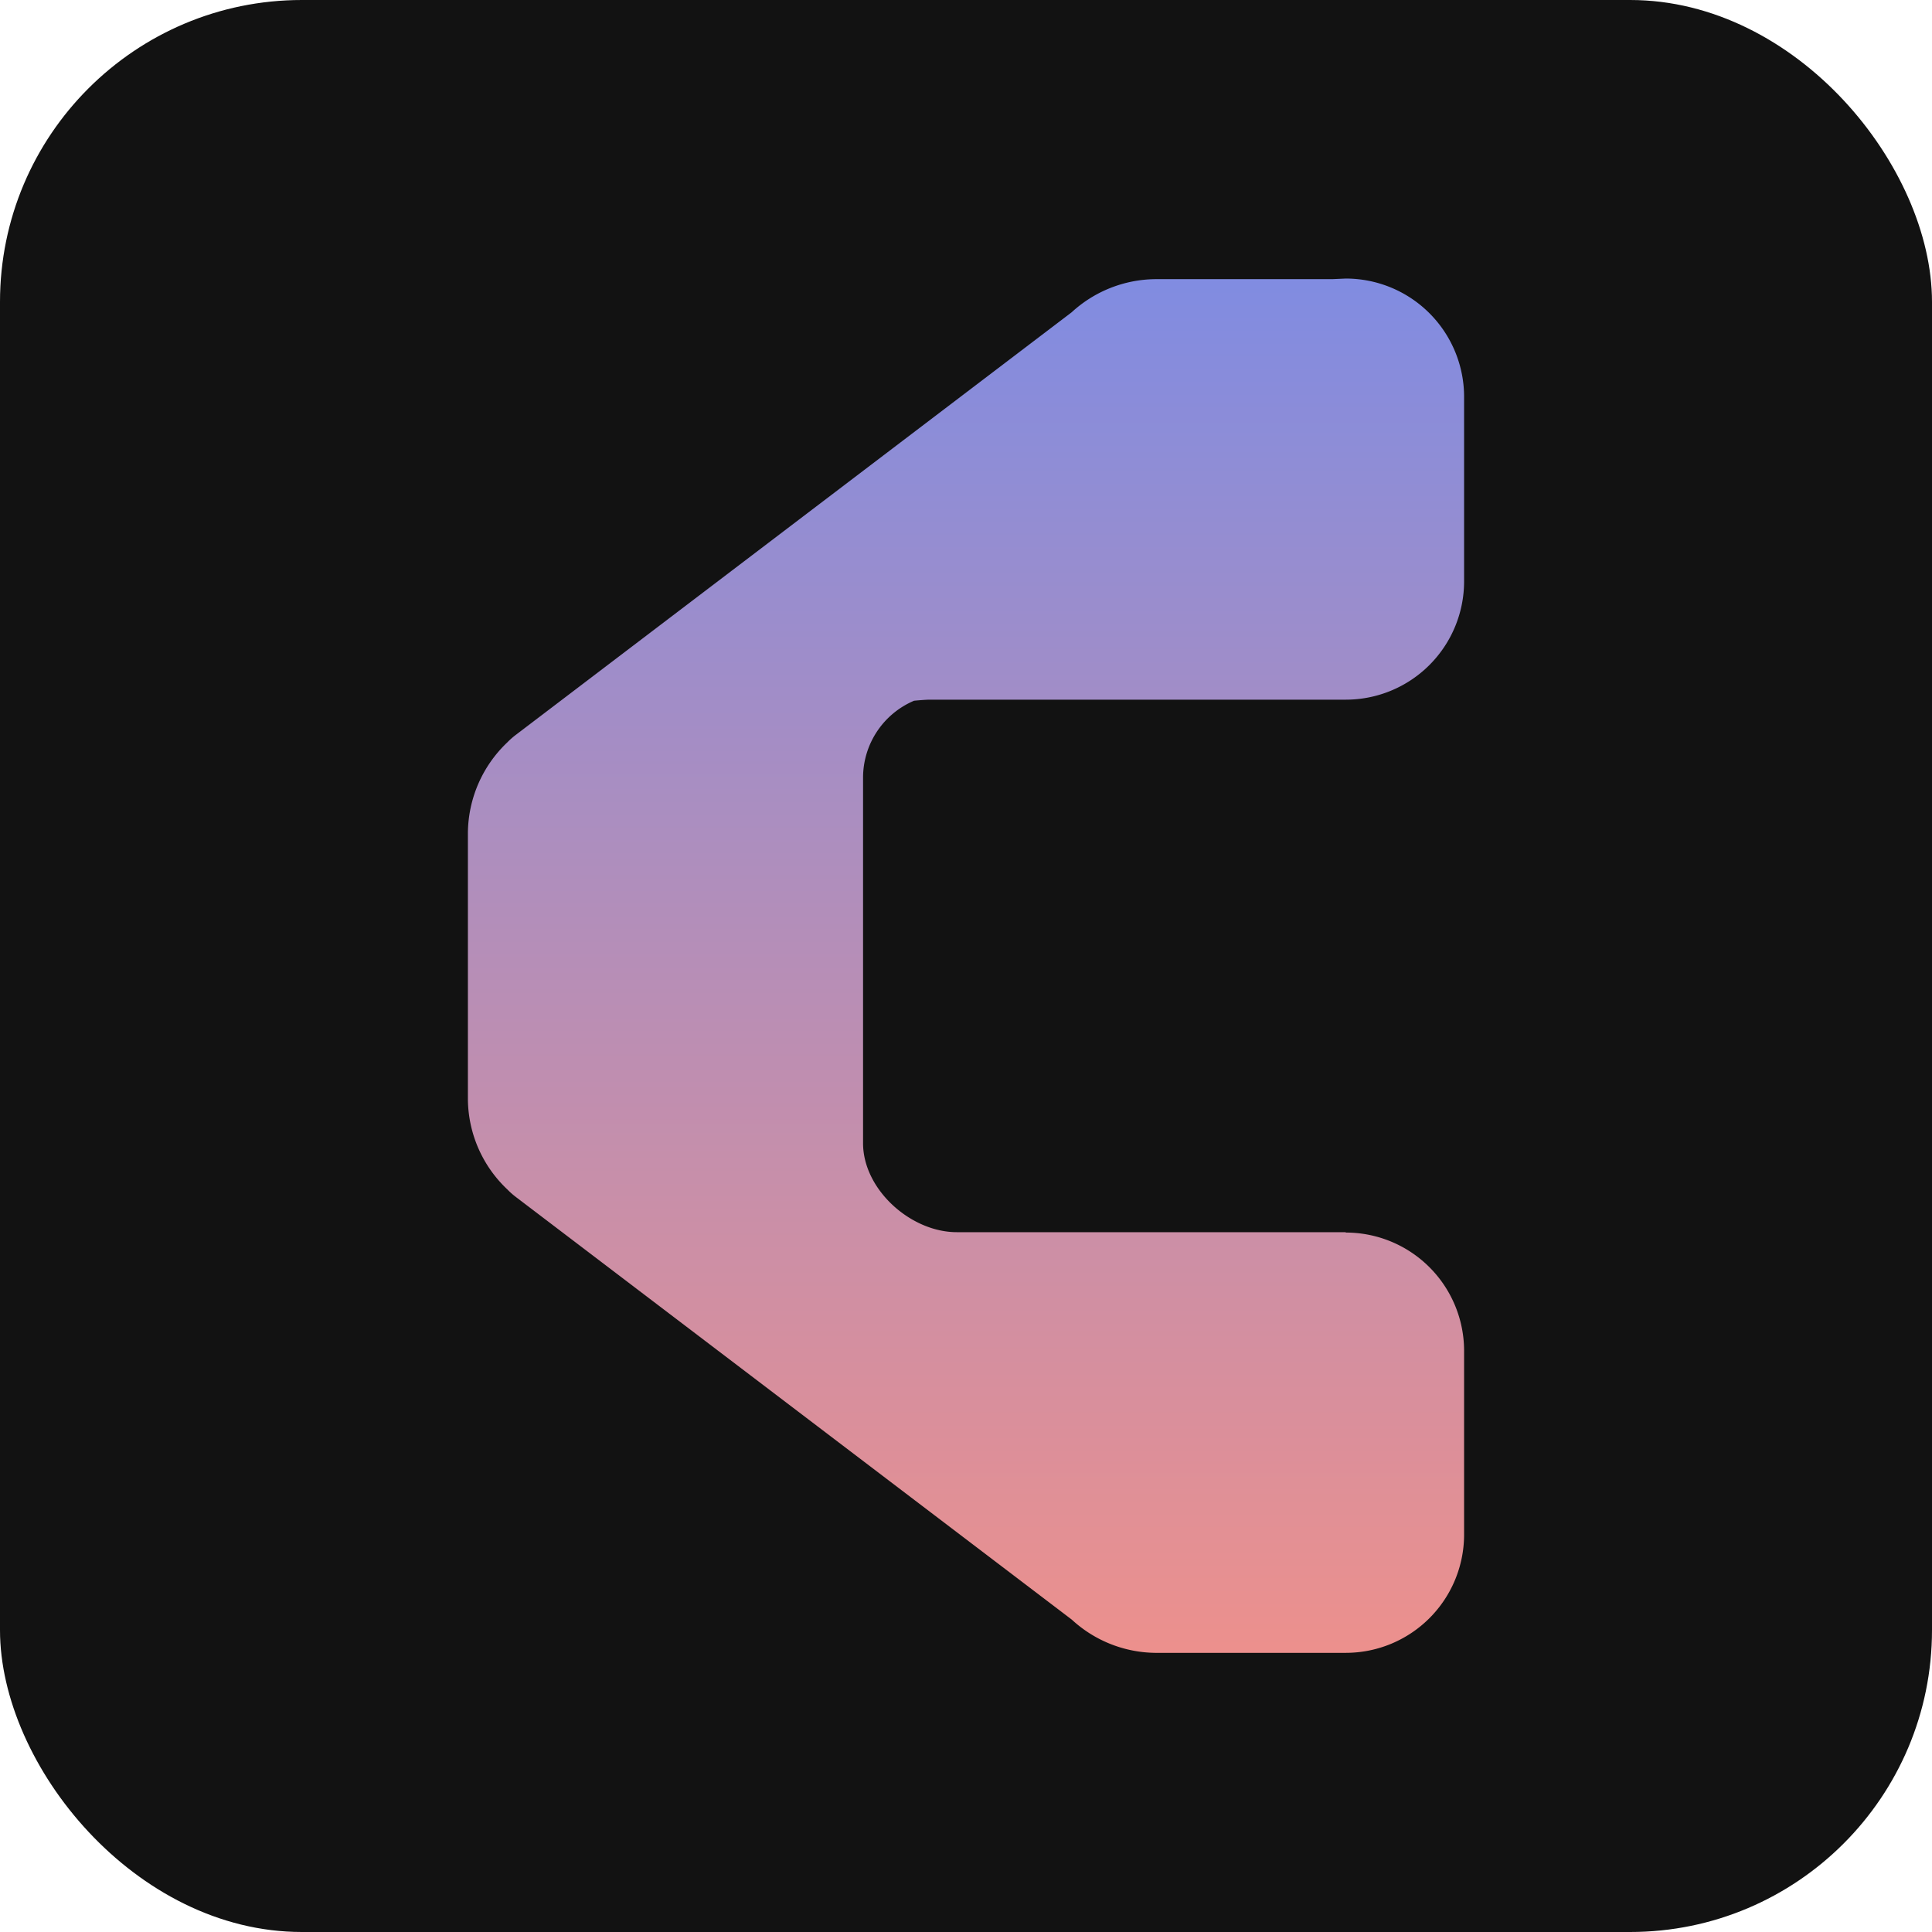
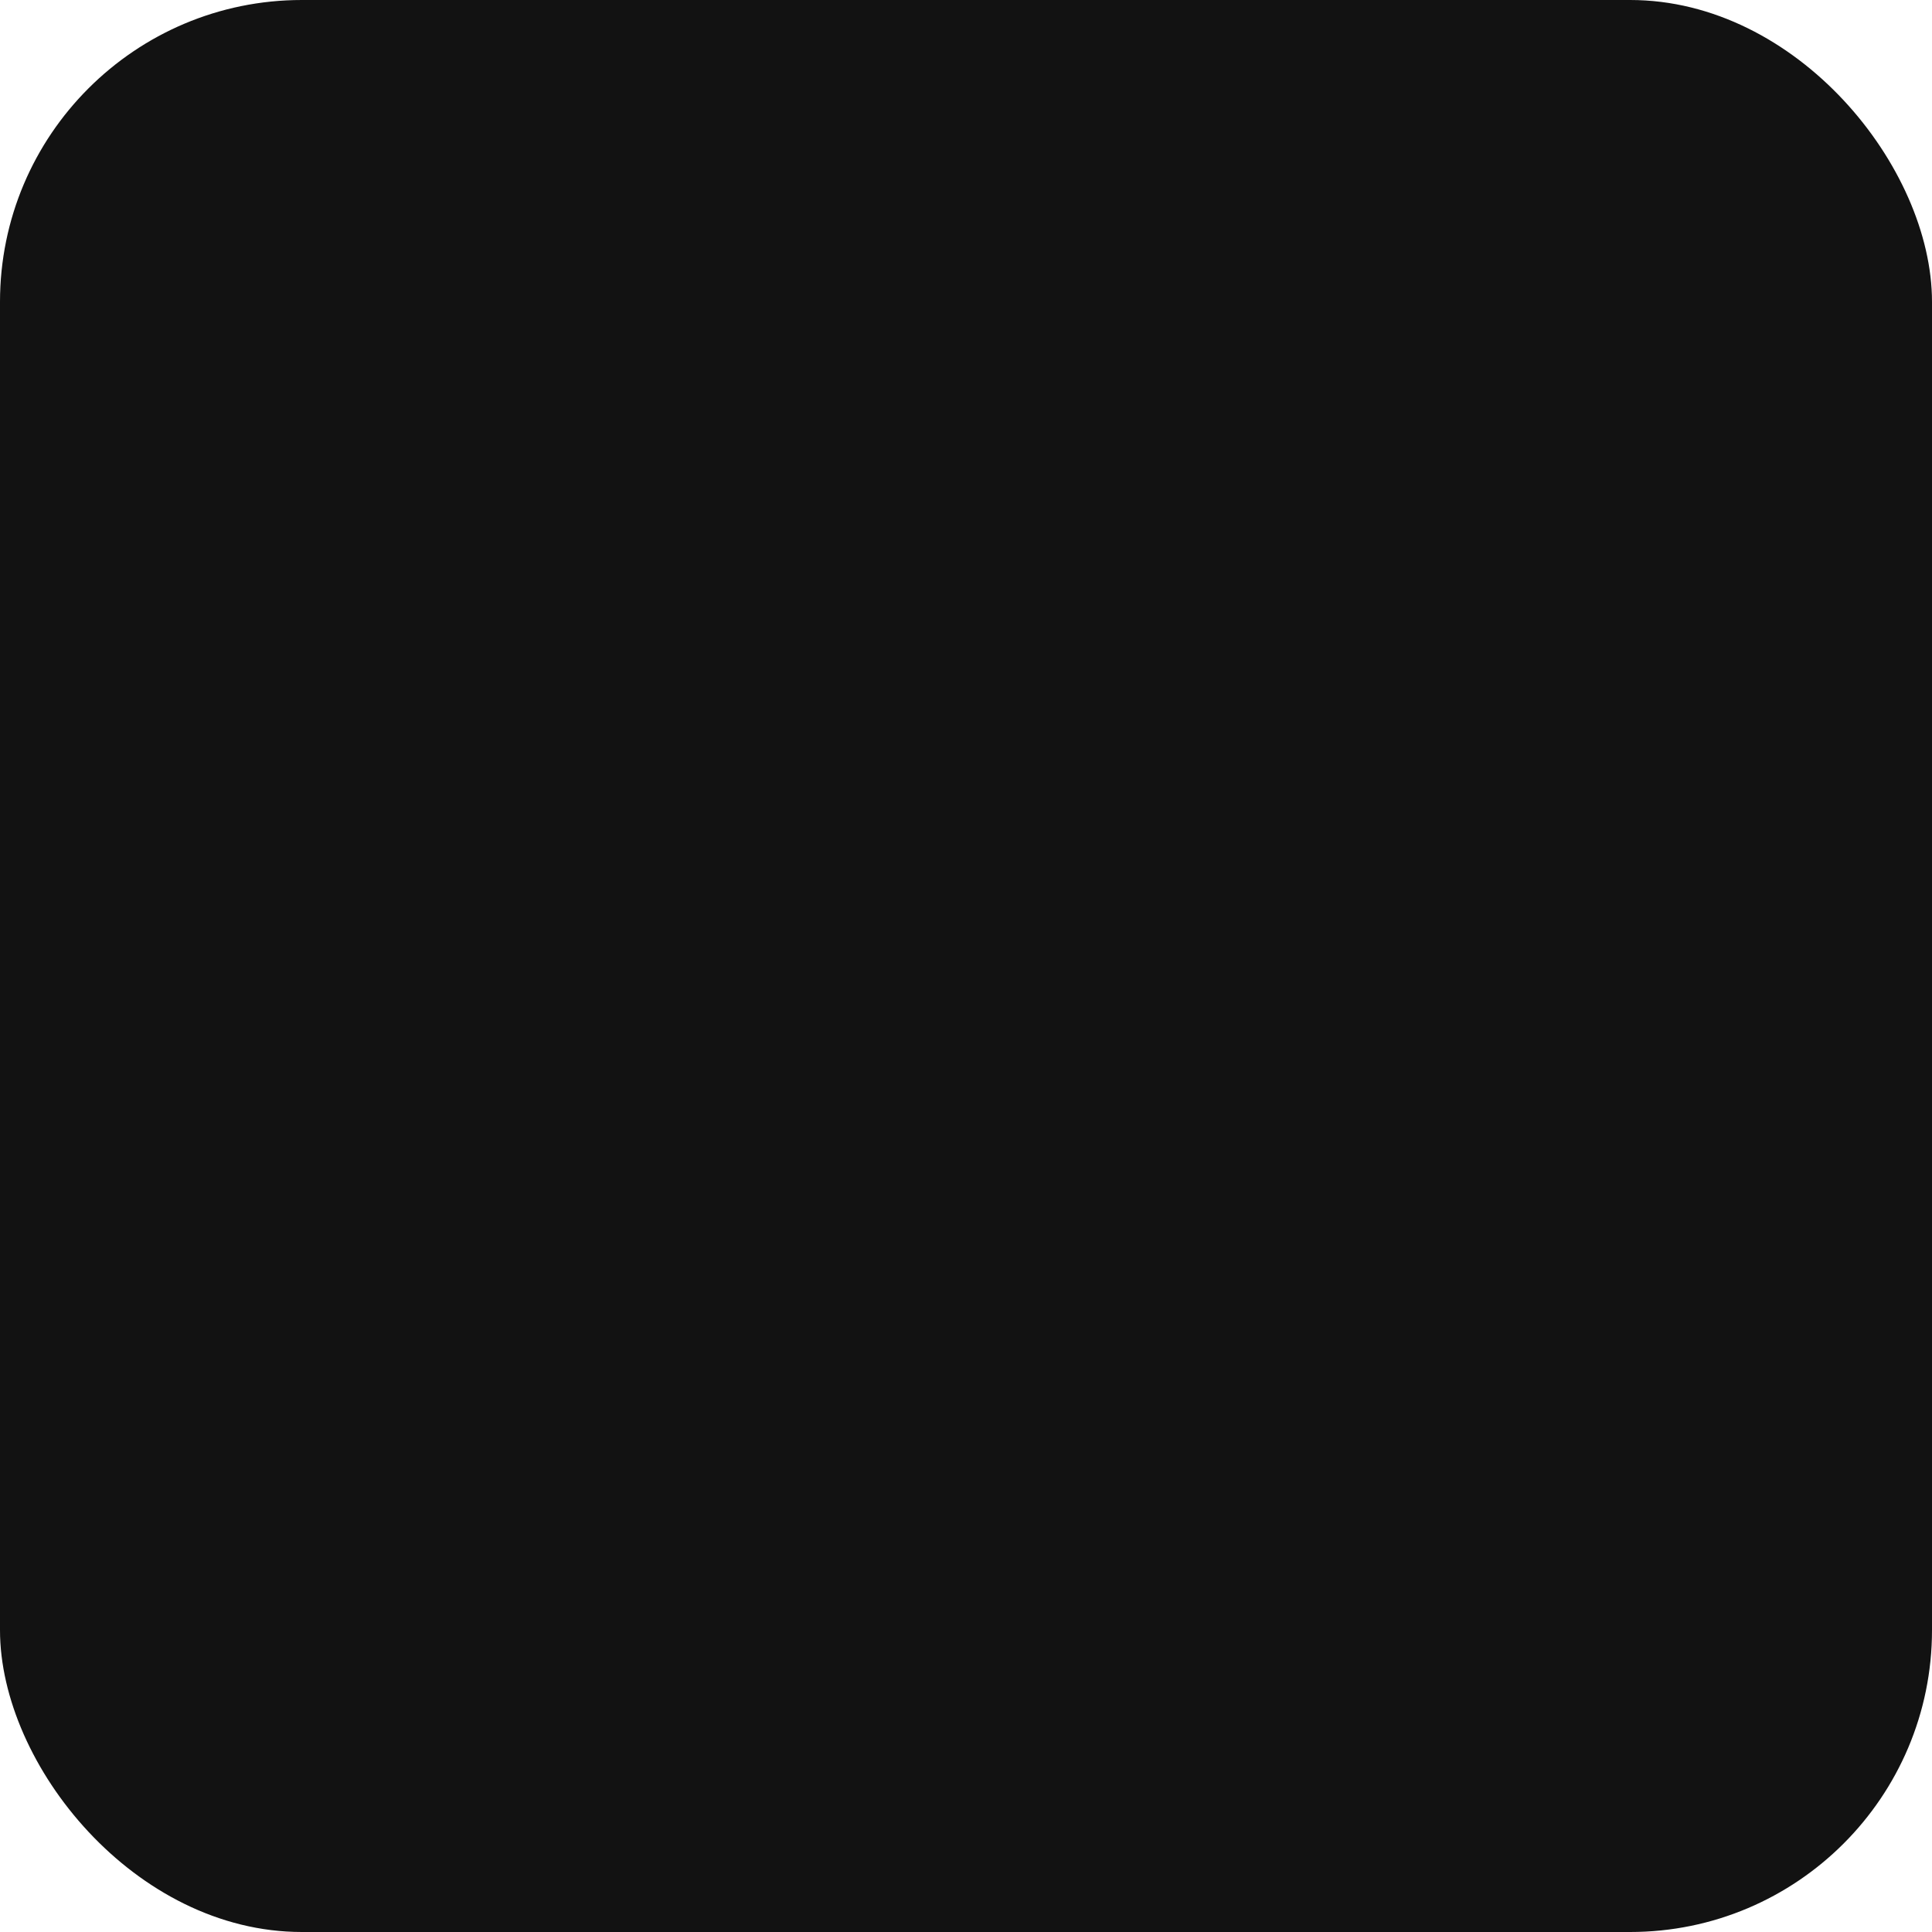
<svg xmlns="http://www.w3.org/2000/svg" id="Layer_1" data-name="Layer 1" width="256" height="256" viewBox="0 0 256 256">
  <defs>
    <style>.cls-1{fill:#121212;}.cls-2{fill:url(#linear-gradient);}</style>
    <linearGradient id="linear-gradient" x1="128" y1="39.04" x2="128" y2="234.31" gradientTransform="matrix(1, 0, 0, -1, 0, 257.45)" gradientUnits="userSpaceOnUse">
      <stop offset="0" stop-color="#ec908d" />
      <stop offset="0.95" stop-color="#7e8ce3" />
    </linearGradient>
  </defs>
  <rect class="cls-1" width="256" height="256" rx="40" />
-   <path class="cls-2" d="M178.32,163.27H126.78c-6.12,0-12.42-5.67-12.42-11.79V103.05a11.08,11.08,0,0,1,6.76-10.2c.75-.07,1.41-.12,1.93-.14h55.23A15.68,15.68,0,0,0,194,77h0V52.59a15.68,15.68,0,0,0-15.68-15.68l-1.82.08H153a16.62,16.62,0,0,0-11,4.39l-73.66,56a10.17,10.17,0,0,0-1.13,1A16.72,16.72,0,0,0,62,110.35V145.7a16.61,16.61,0,0,0,5.23,11.91,10.17,10.17,0,0,0,1.13,1l73.66,56a16.58,16.58,0,0,0,11,4.4h25.34A15.68,15.68,0,0,0,194,203.41h0V179a15.68,15.68,0,0,0-15.68-15.68Z" />
</svg>